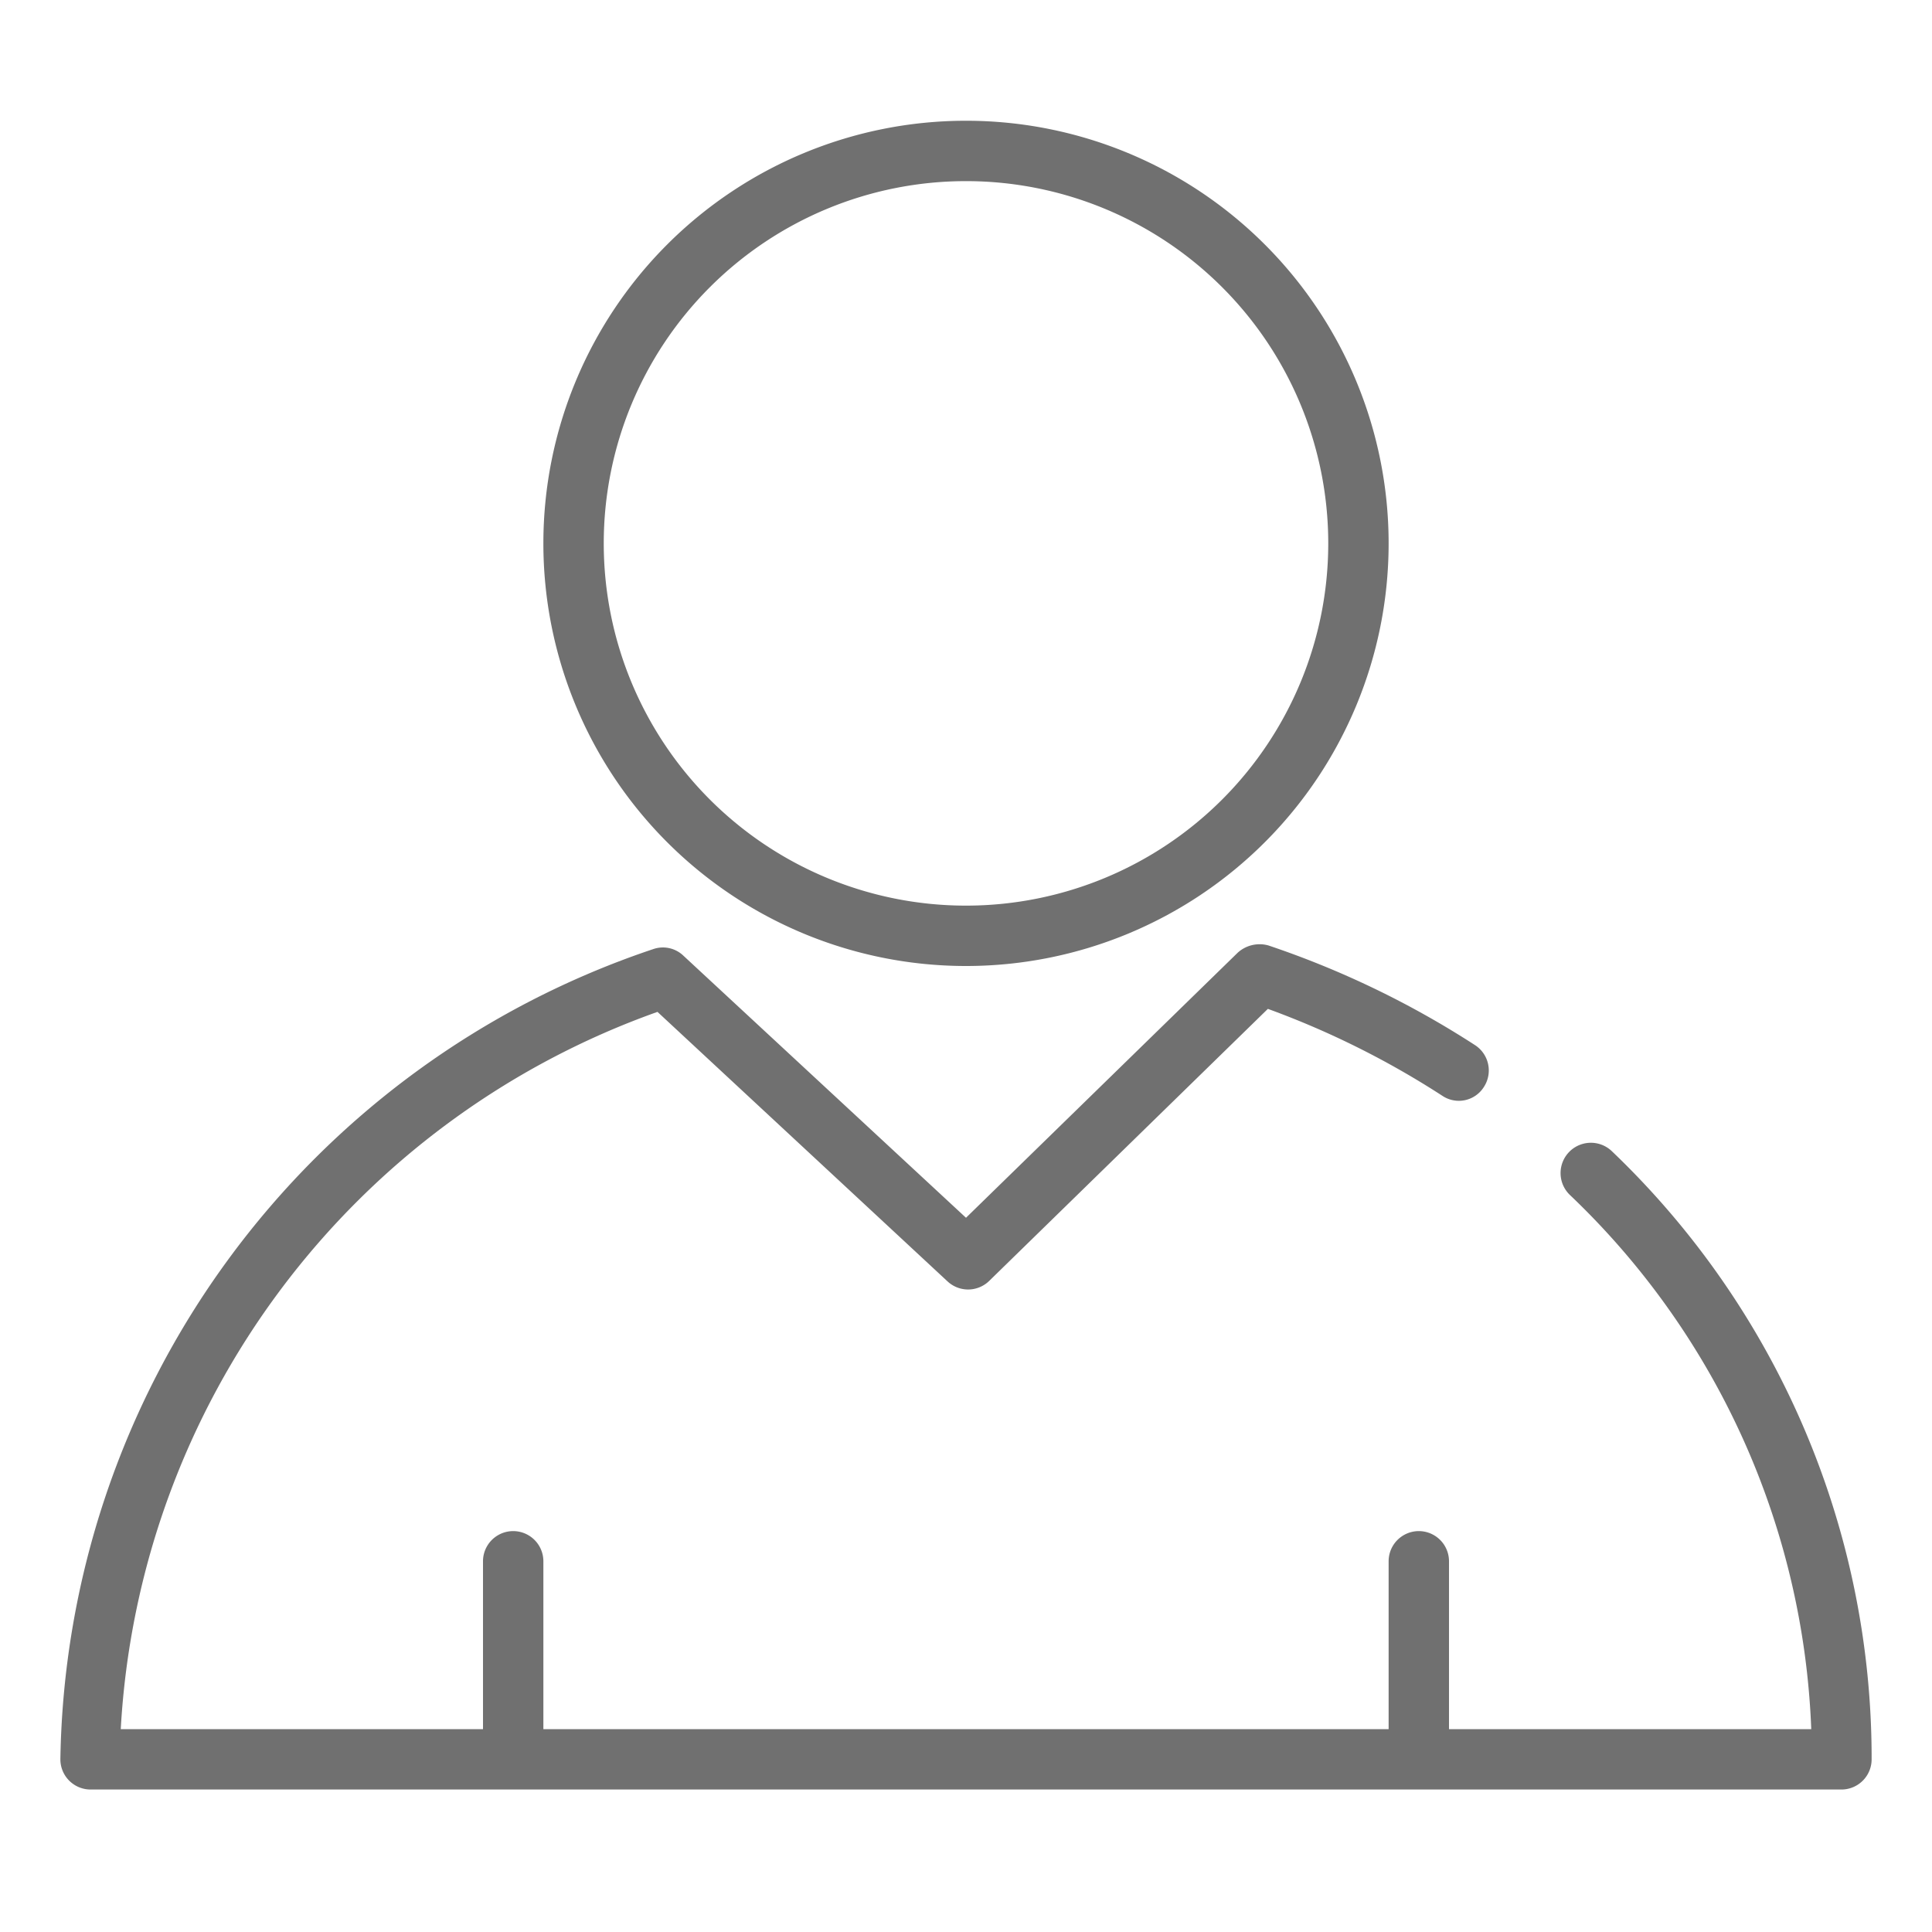
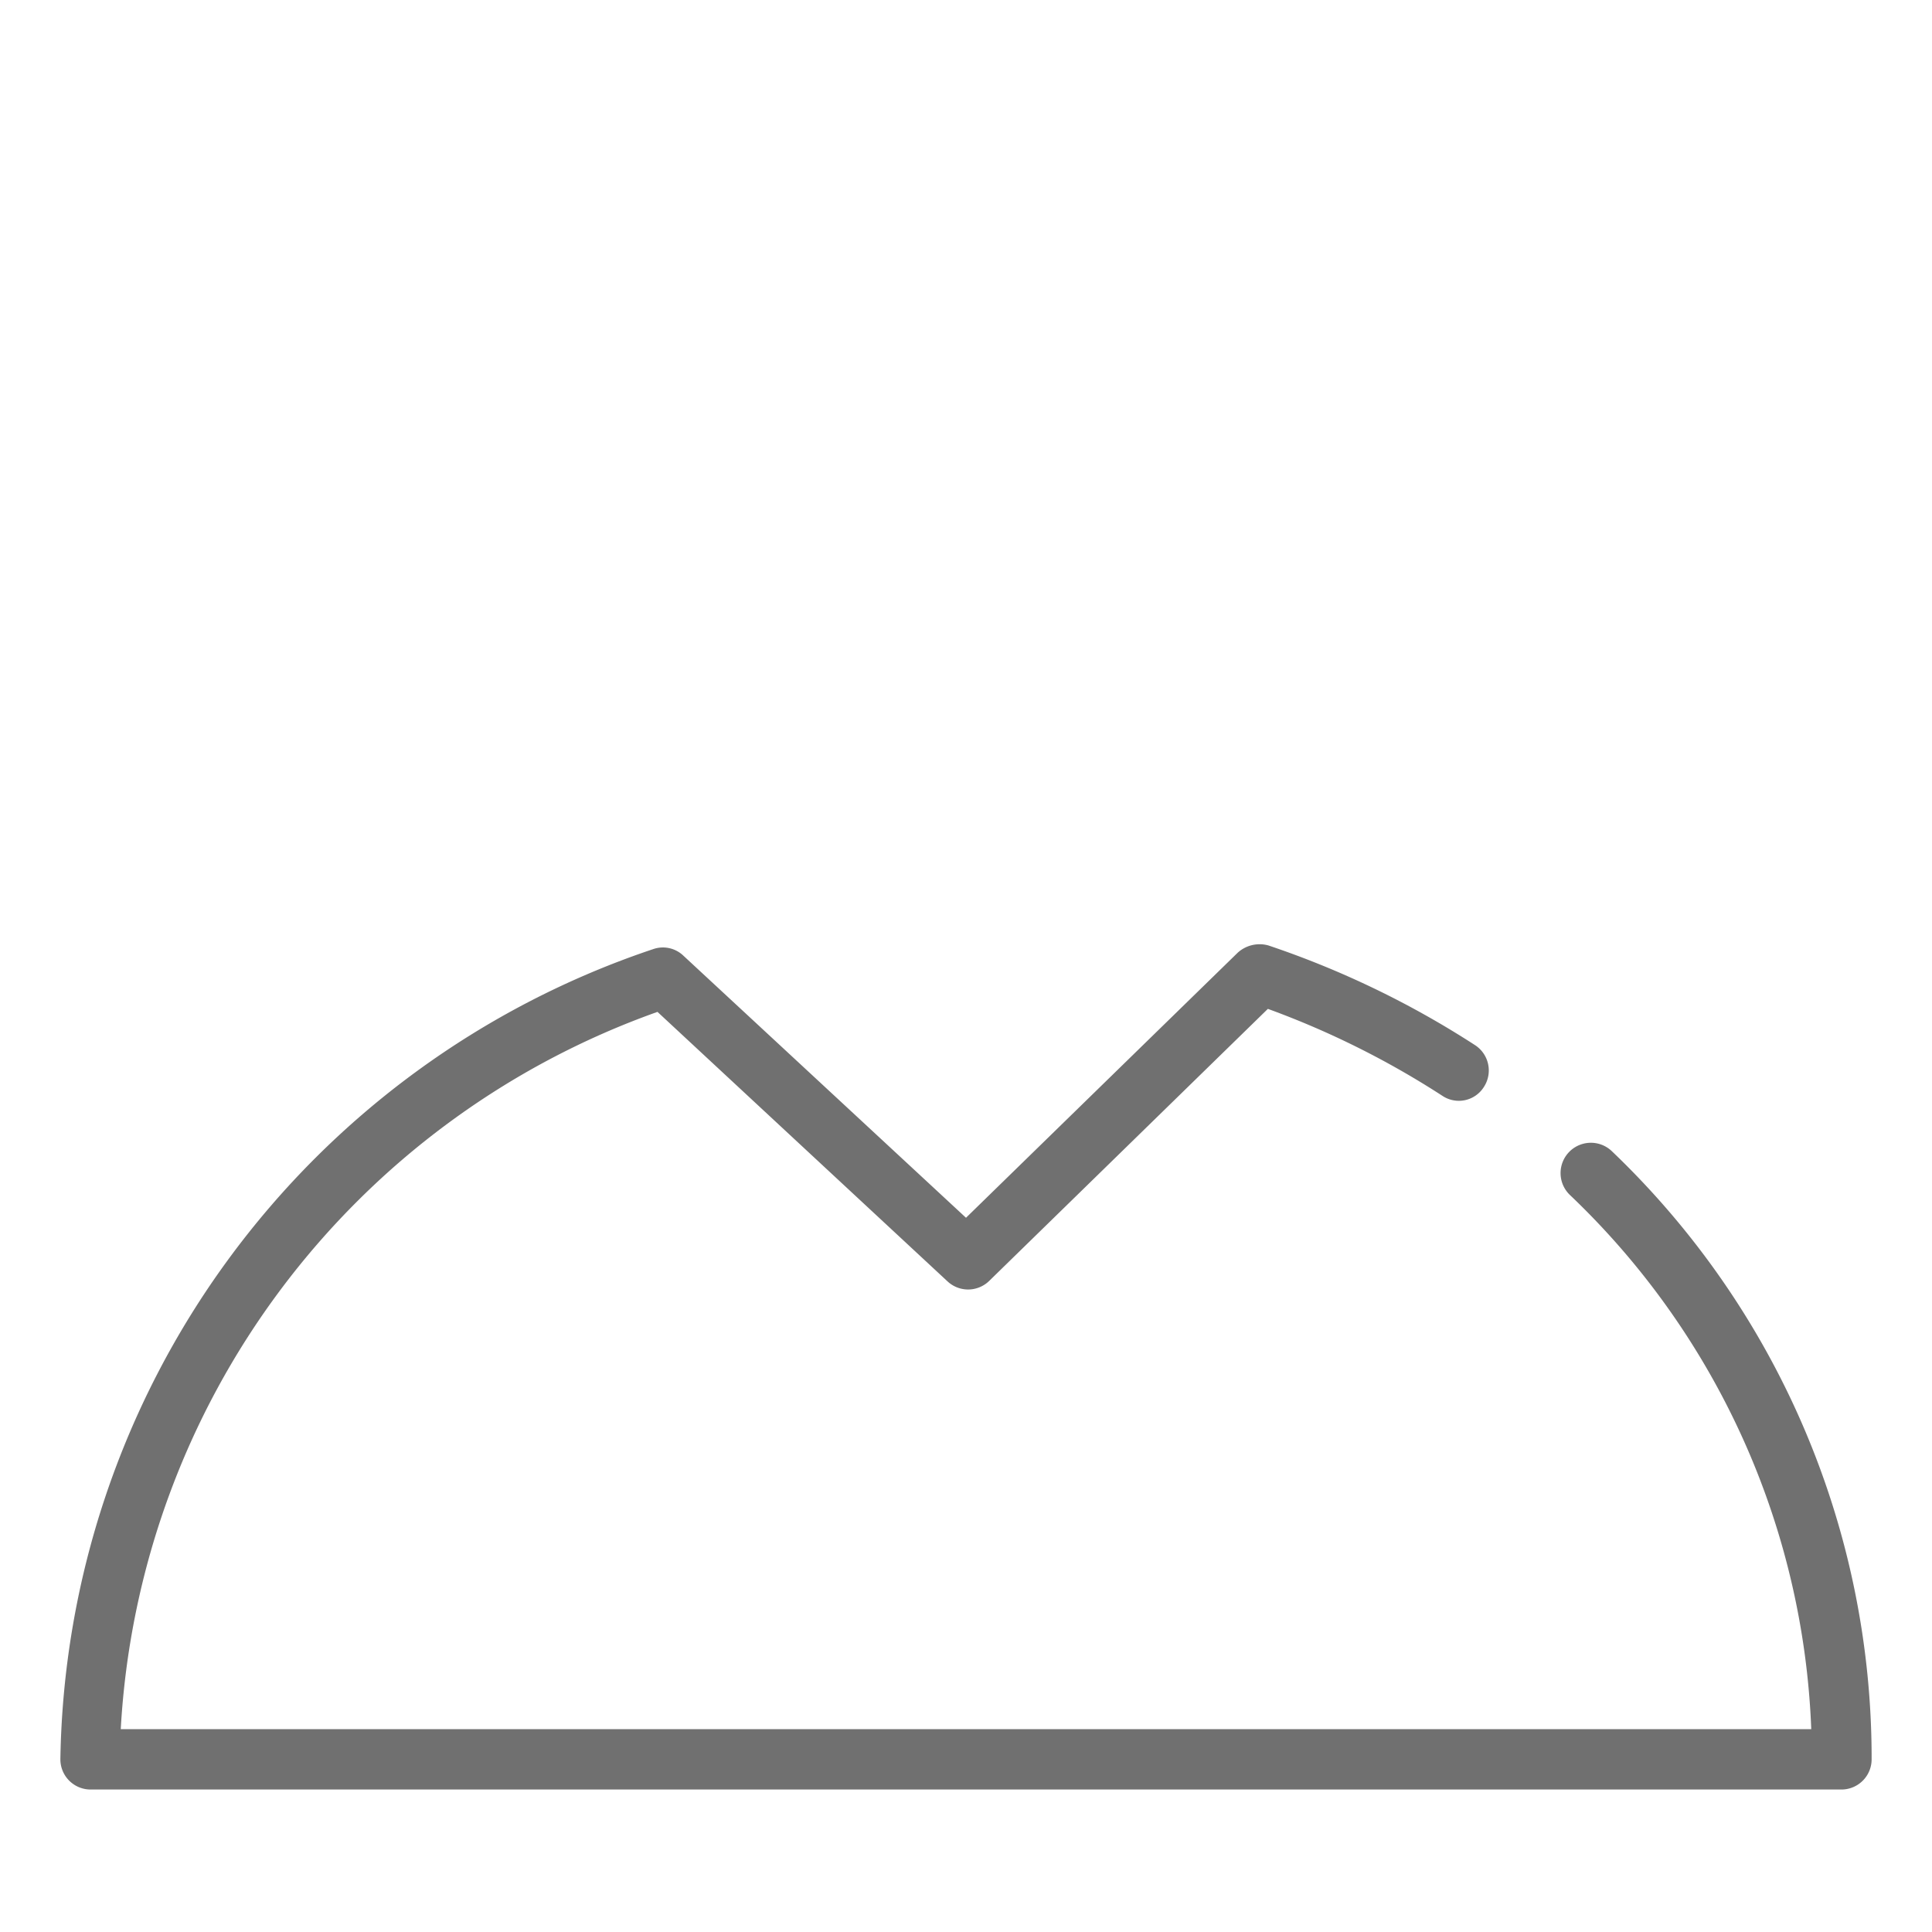
<svg xmlns="http://www.w3.org/2000/svg" width="32" height="32" viewBox="0 0 32 32">
  <g fill="#707070" fill-rule="nonzero">
-     <path d="M16 16a7 7 0 1 1 0-14 7 7 0 0 1 0 14m0-13a6 6 0 1 0 0 12 6 6 0 0 0 0-12" />
    <path d="M30.5 29.64h-29a.5.5 0 0 1-.5-.5 14.39 14.39 0 0 1 9.82-13.42.49.49 0 0 1 .5.11L16 20.17l4.5-4.39a.54.54 0 0 1 .51-.12 15.2 15.2 0 0 1 3.42 1.65.5.5 0 0 1 .15.69.49.49 0 0 1-.69.15A14.33 14.33 0 0 0 21 16.71l-4.62 4.51a.5.5 0 0 1-.69 0l-4.8-4.46A13.4 13.4 0 0 0 2 28.64h28a12.89 12.89 0 0 0-4-8.85.502.502 0 0 1 .7-.72A13.9 13.9 0 0 1 31 29.14a.5.5 0 0 1-.5.5" />
-     <path d="M8.5 29.36a.5.5 0 0 1-.5-.5v-3a.5.5 0 1 1 1 0v3a.5.5 0 0 1-.5.5M23.5 29.36a.5.5 0 0 1-.5-.5v-3a.5.5 0 1 1 1 0v3a.5.5 0 0 1-.5.5" />
  </g>
</svg>